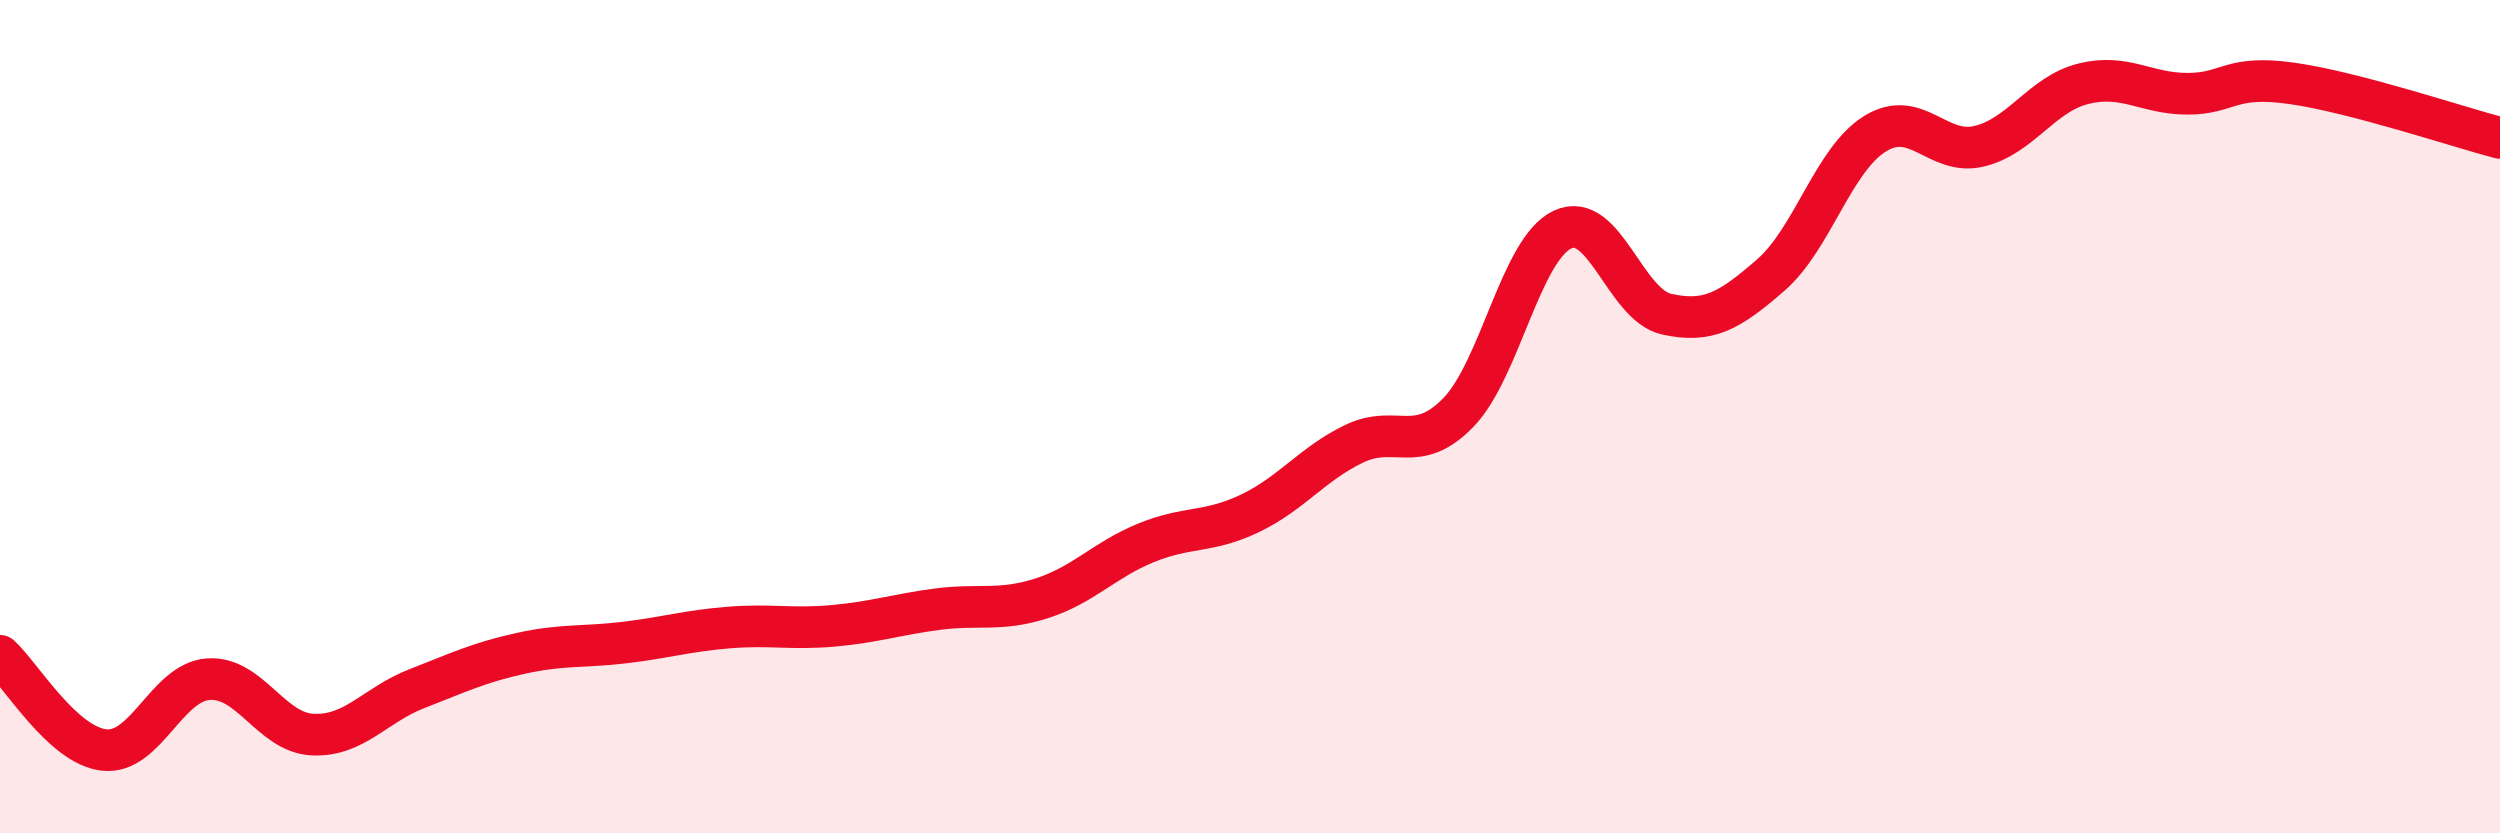
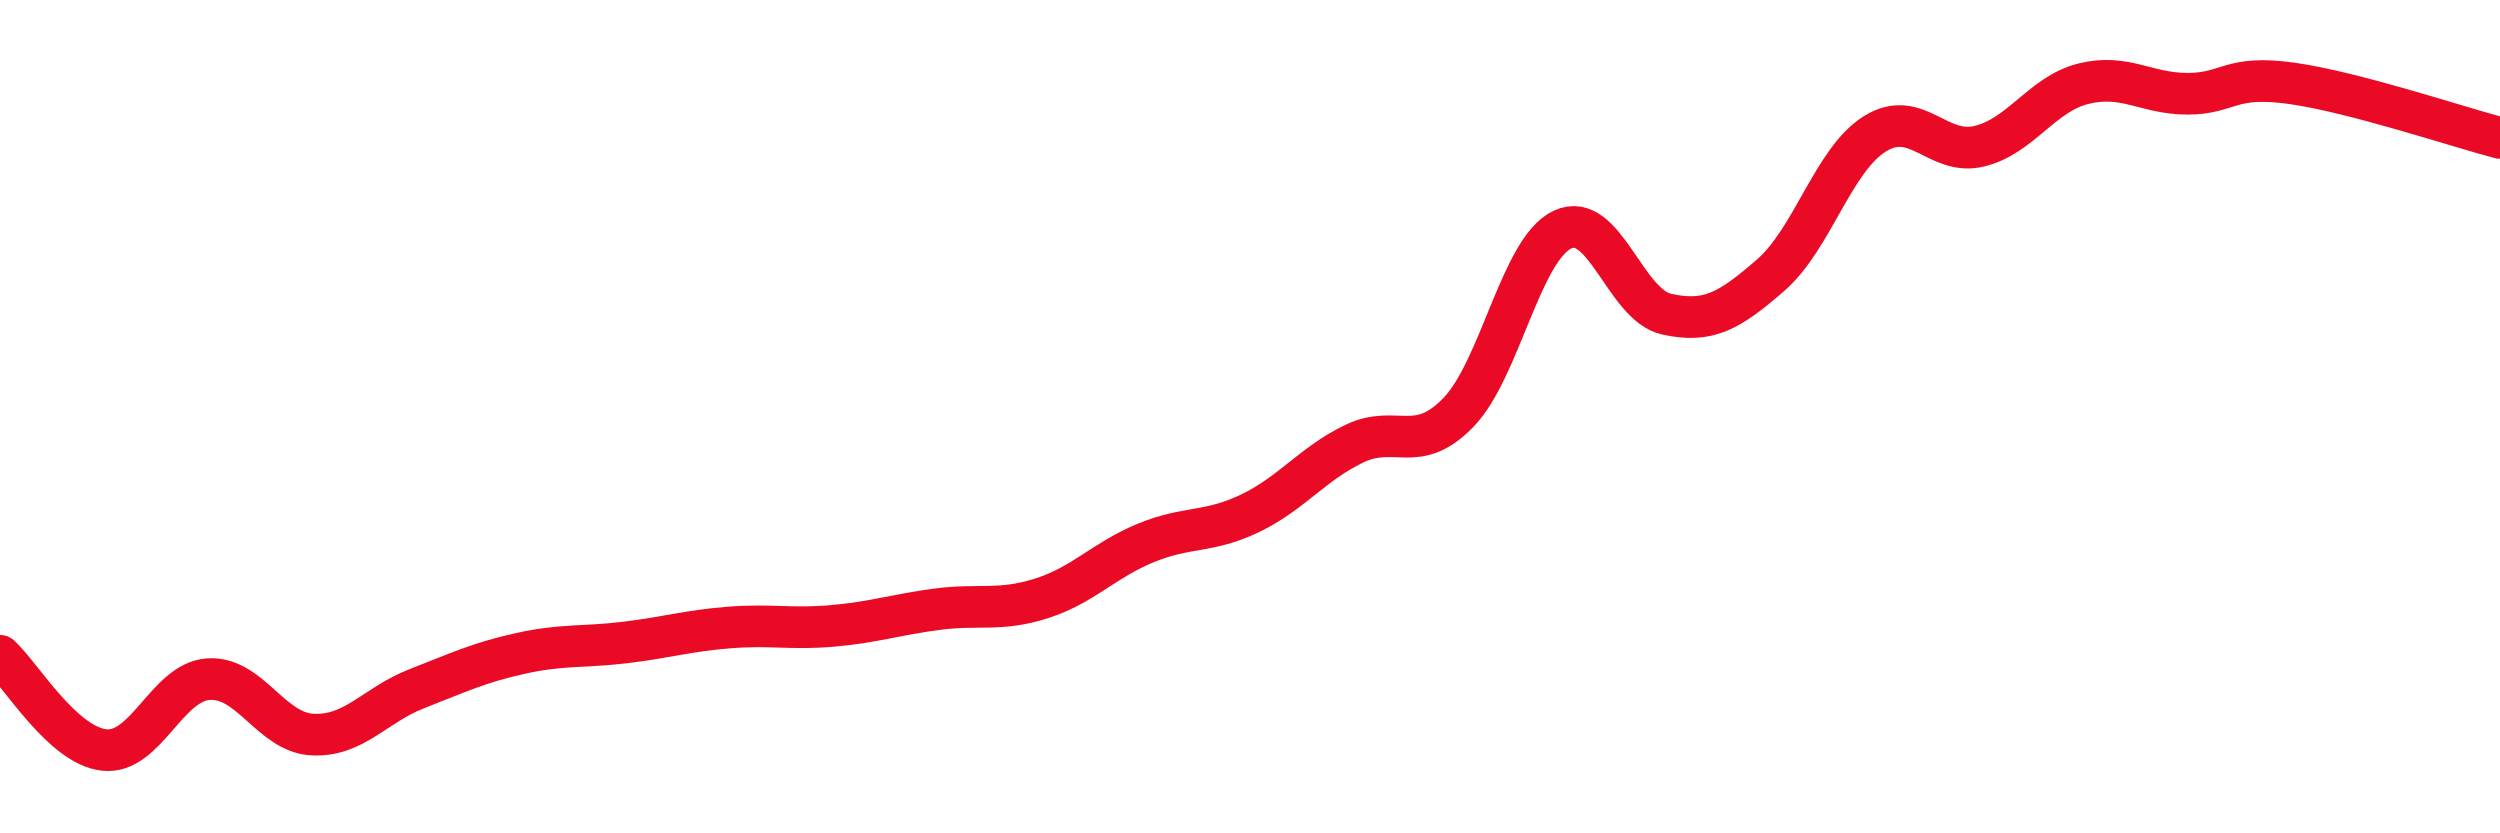
<svg xmlns="http://www.w3.org/2000/svg" width="60" height="20" viewBox="0 0 60 20">
-   <path d="M 0,15.74 C 0.5,16.19 1.5,17.89 2.5,18 C 3.5,18.11 4,16.37 5,16.3 C 6,16.23 6.5,17.58 7.5,17.63 C 8.5,17.68 9,16.92 10,16.53 C 11,16.14 11.5,15.9 12.5,15.68 C 13.5,15.46 14,15.54 15,15.42 C 16,15.3 16.5,15.14 17.5,15.06 C 18.5,14.98 19,15.11 20,15.02 C 21,14.93 21.5,14.75 22.5,14.62 C 23.5,14.49 24,14.68 25,14.36 C 26,14.04 26.5,13.44 27.5,13.03 C 28.5,12.62 29,12.8 30,12.32 C 31,11.84 31.5,11.13 32.5,10.65 C 33.5,10.17 34,10.93 35,9.9 C 36,8.87 36.5,5.98 37.5,5.51 C 38.5,5.04 39,7.32 40,7.54 C 41,7.76 41.5,7.47 42.5,6.6 C 43.5,5.73 44,3.83 45,3.21 C 46,2.59 46.5,3.75 47.5,3.51 C 48.5,3.27 49,2.26 50,2.01 C 51,1.76 51.5,2.25 52.5,2.25 C 53.5,2.25 53.5,1.79 55,2 C 56.5,2.21 59,3.05 60,3.31L60 20L0 20Z" fill="#EB0A25" opacity="0.1" stroke-linecap="round" stroke-linejoin="round" />
  <path d="M 0,15.74 C 0.5,16.19 1.5,17.89 2.5,18 C 3.5,18.11 4,16.37 5,16.3 C 6,16.23 6.5,17.58 7.5,17.63 C 8.5,17.68 9,16.92 10,16.53 C 11,16.14 11.5,15.9 12.5,15.68 C 13.5,15.46 14,15.54 15,15.42 C 16,15.3 16.5,15.14 17.5,15.06 C 18.5,14.98 19,15.11 20,15.02 C 21,14.93 21.5,14.75 22.5,14.62 C 23.5,14.49 24,14.68 25,14.36 C 26,14.04 26.5,13.44 27.5,13.03 C 28.5,12.62 29,12.8 30,12.32 C 31,11.84 31.5,11.13 32.5,10.65 C 33.5,10.17 34,10.93 35,9.9 C 36,8.87 36.5,5.98 37.5,5.51 C 38.5,5.04 39,7.32 40,7.54 C 41,7.76 41.5,7.47 42.5,6.6 C 43.5,5.73 44,3.83 45,3.21 C 46,2.59 46.5,3.75 47.5,3.51 C 48.5,3.27 49,2.26 50,2.01 C 51,1.76 51.5,2.25 52.5,2.25 C 53.5,2.25 53.5,1.79 55,2 C 56.5,2.21 59,3.05 60,3.31" stroke="#EB0A25" stroke-width="1" fill="none" stroke-linecap="round" stroke-linejoin="round" />
</svg>